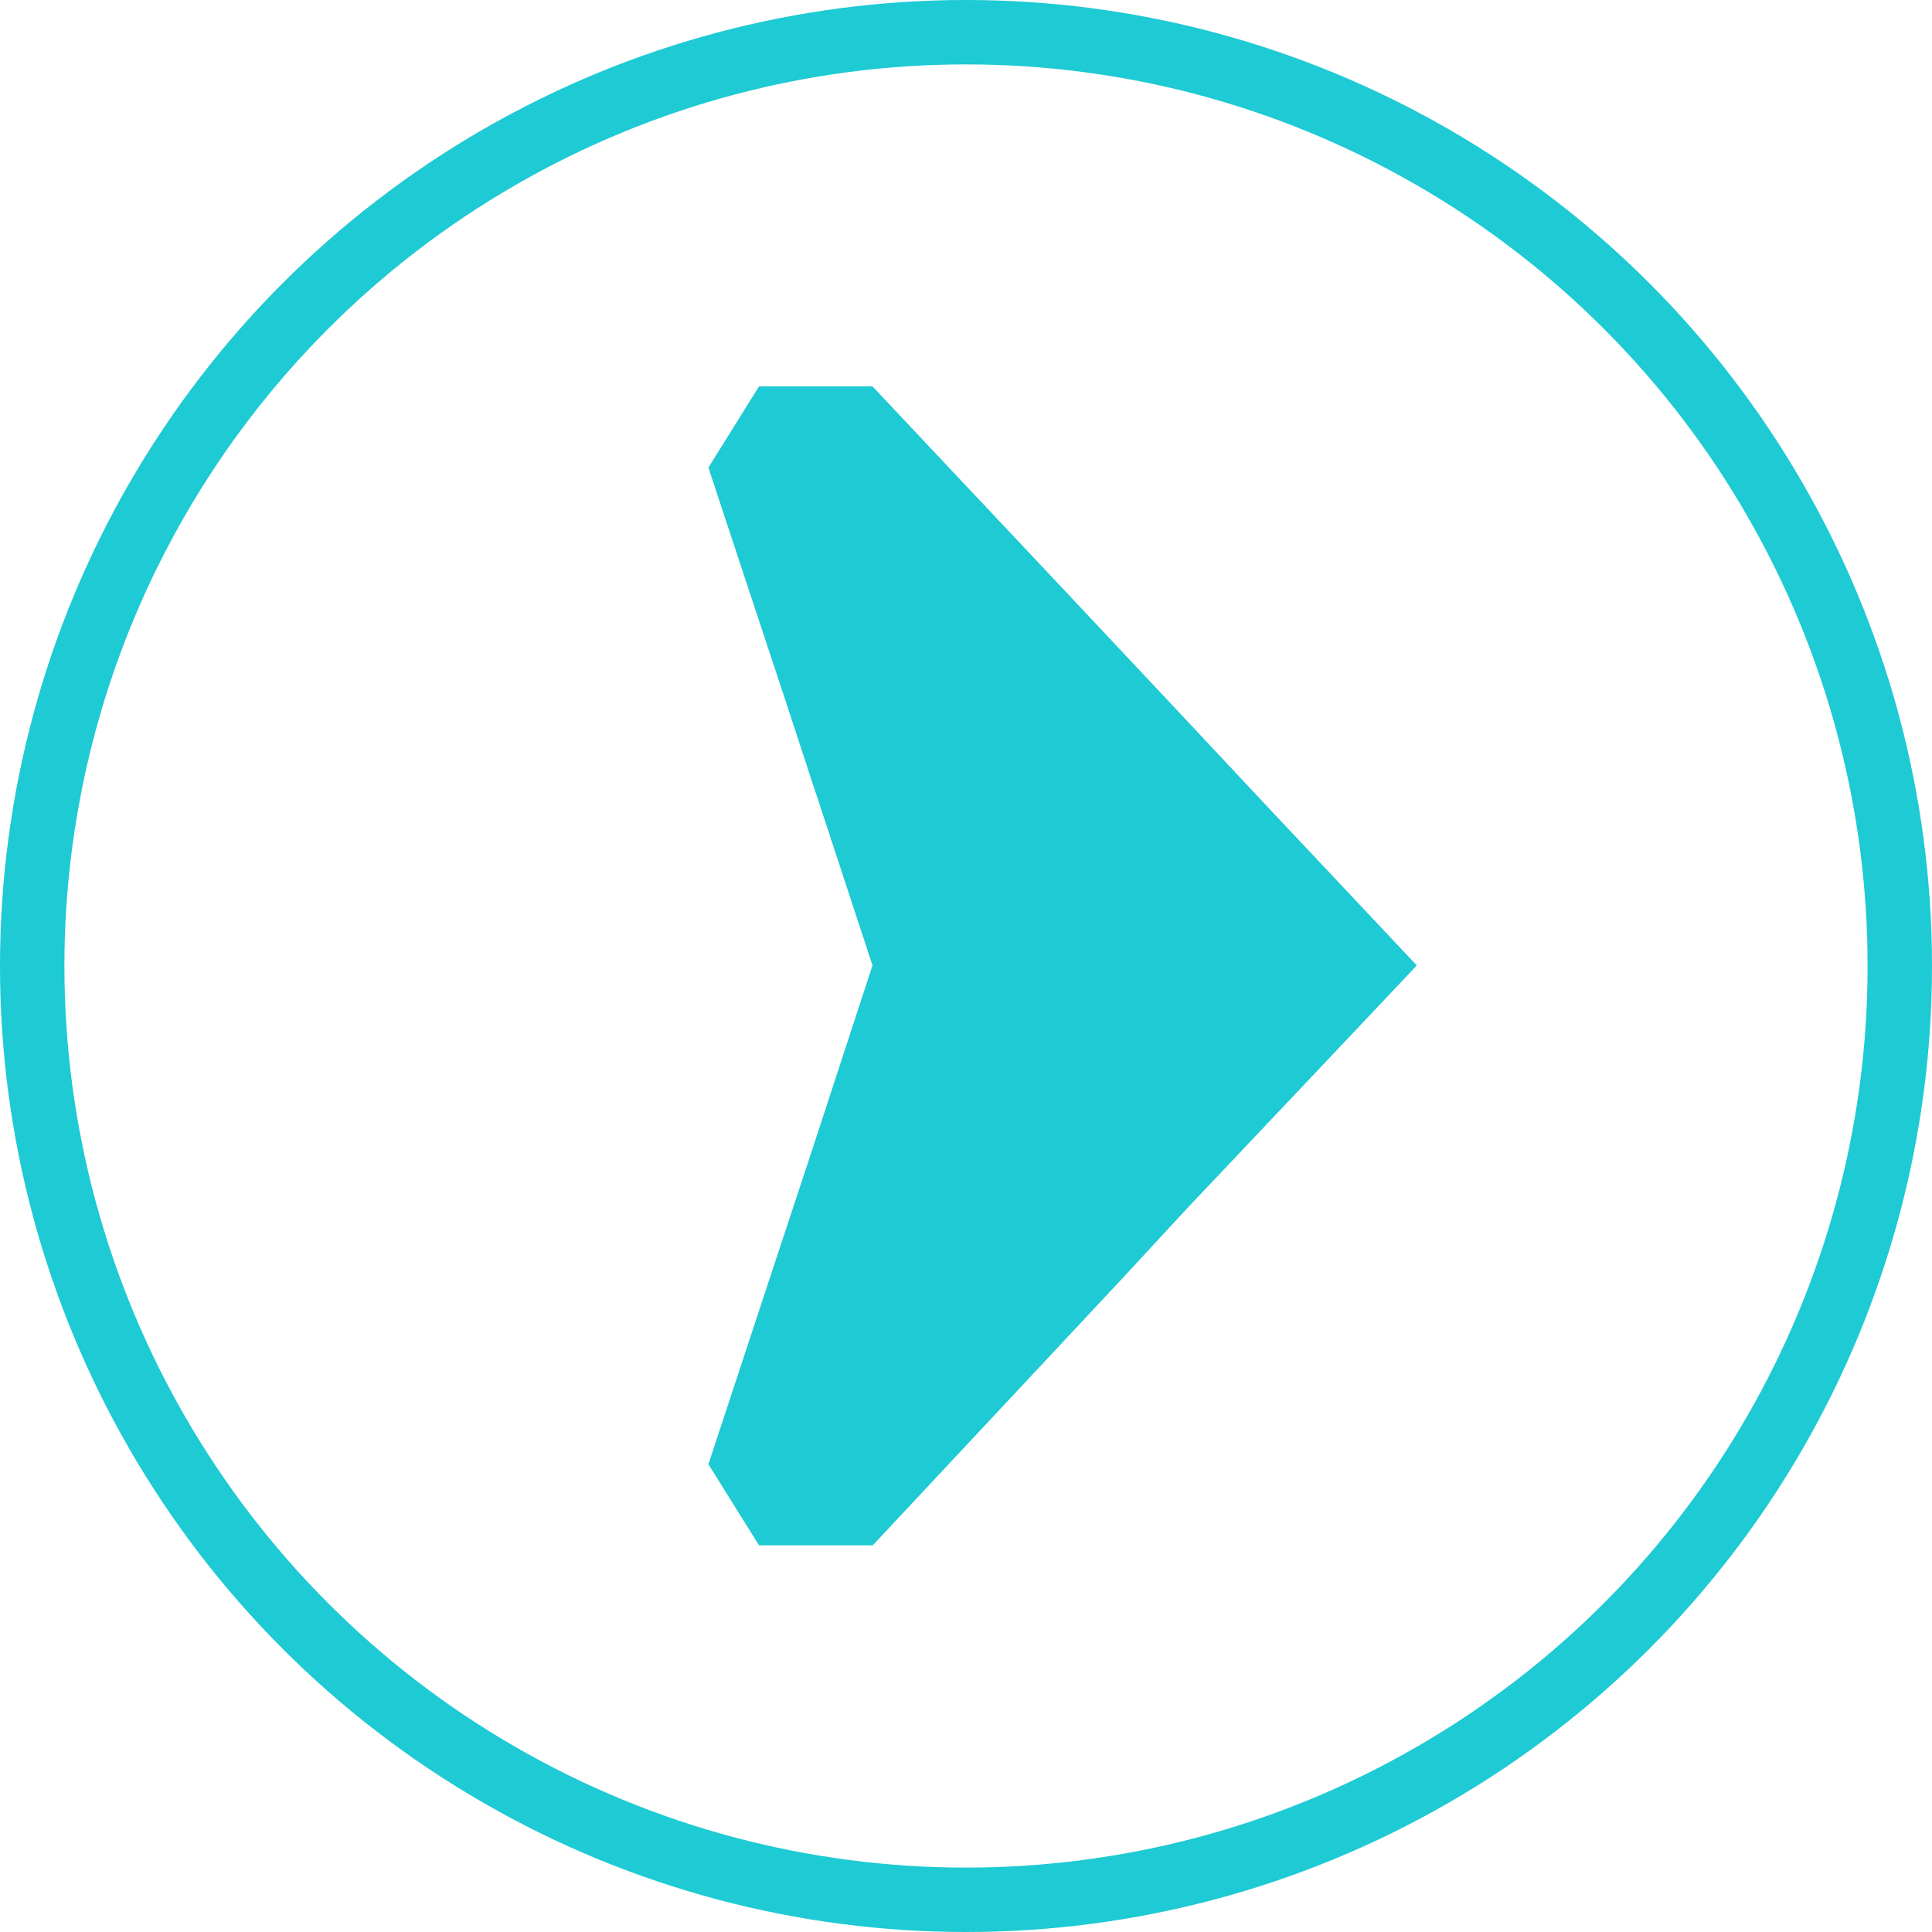
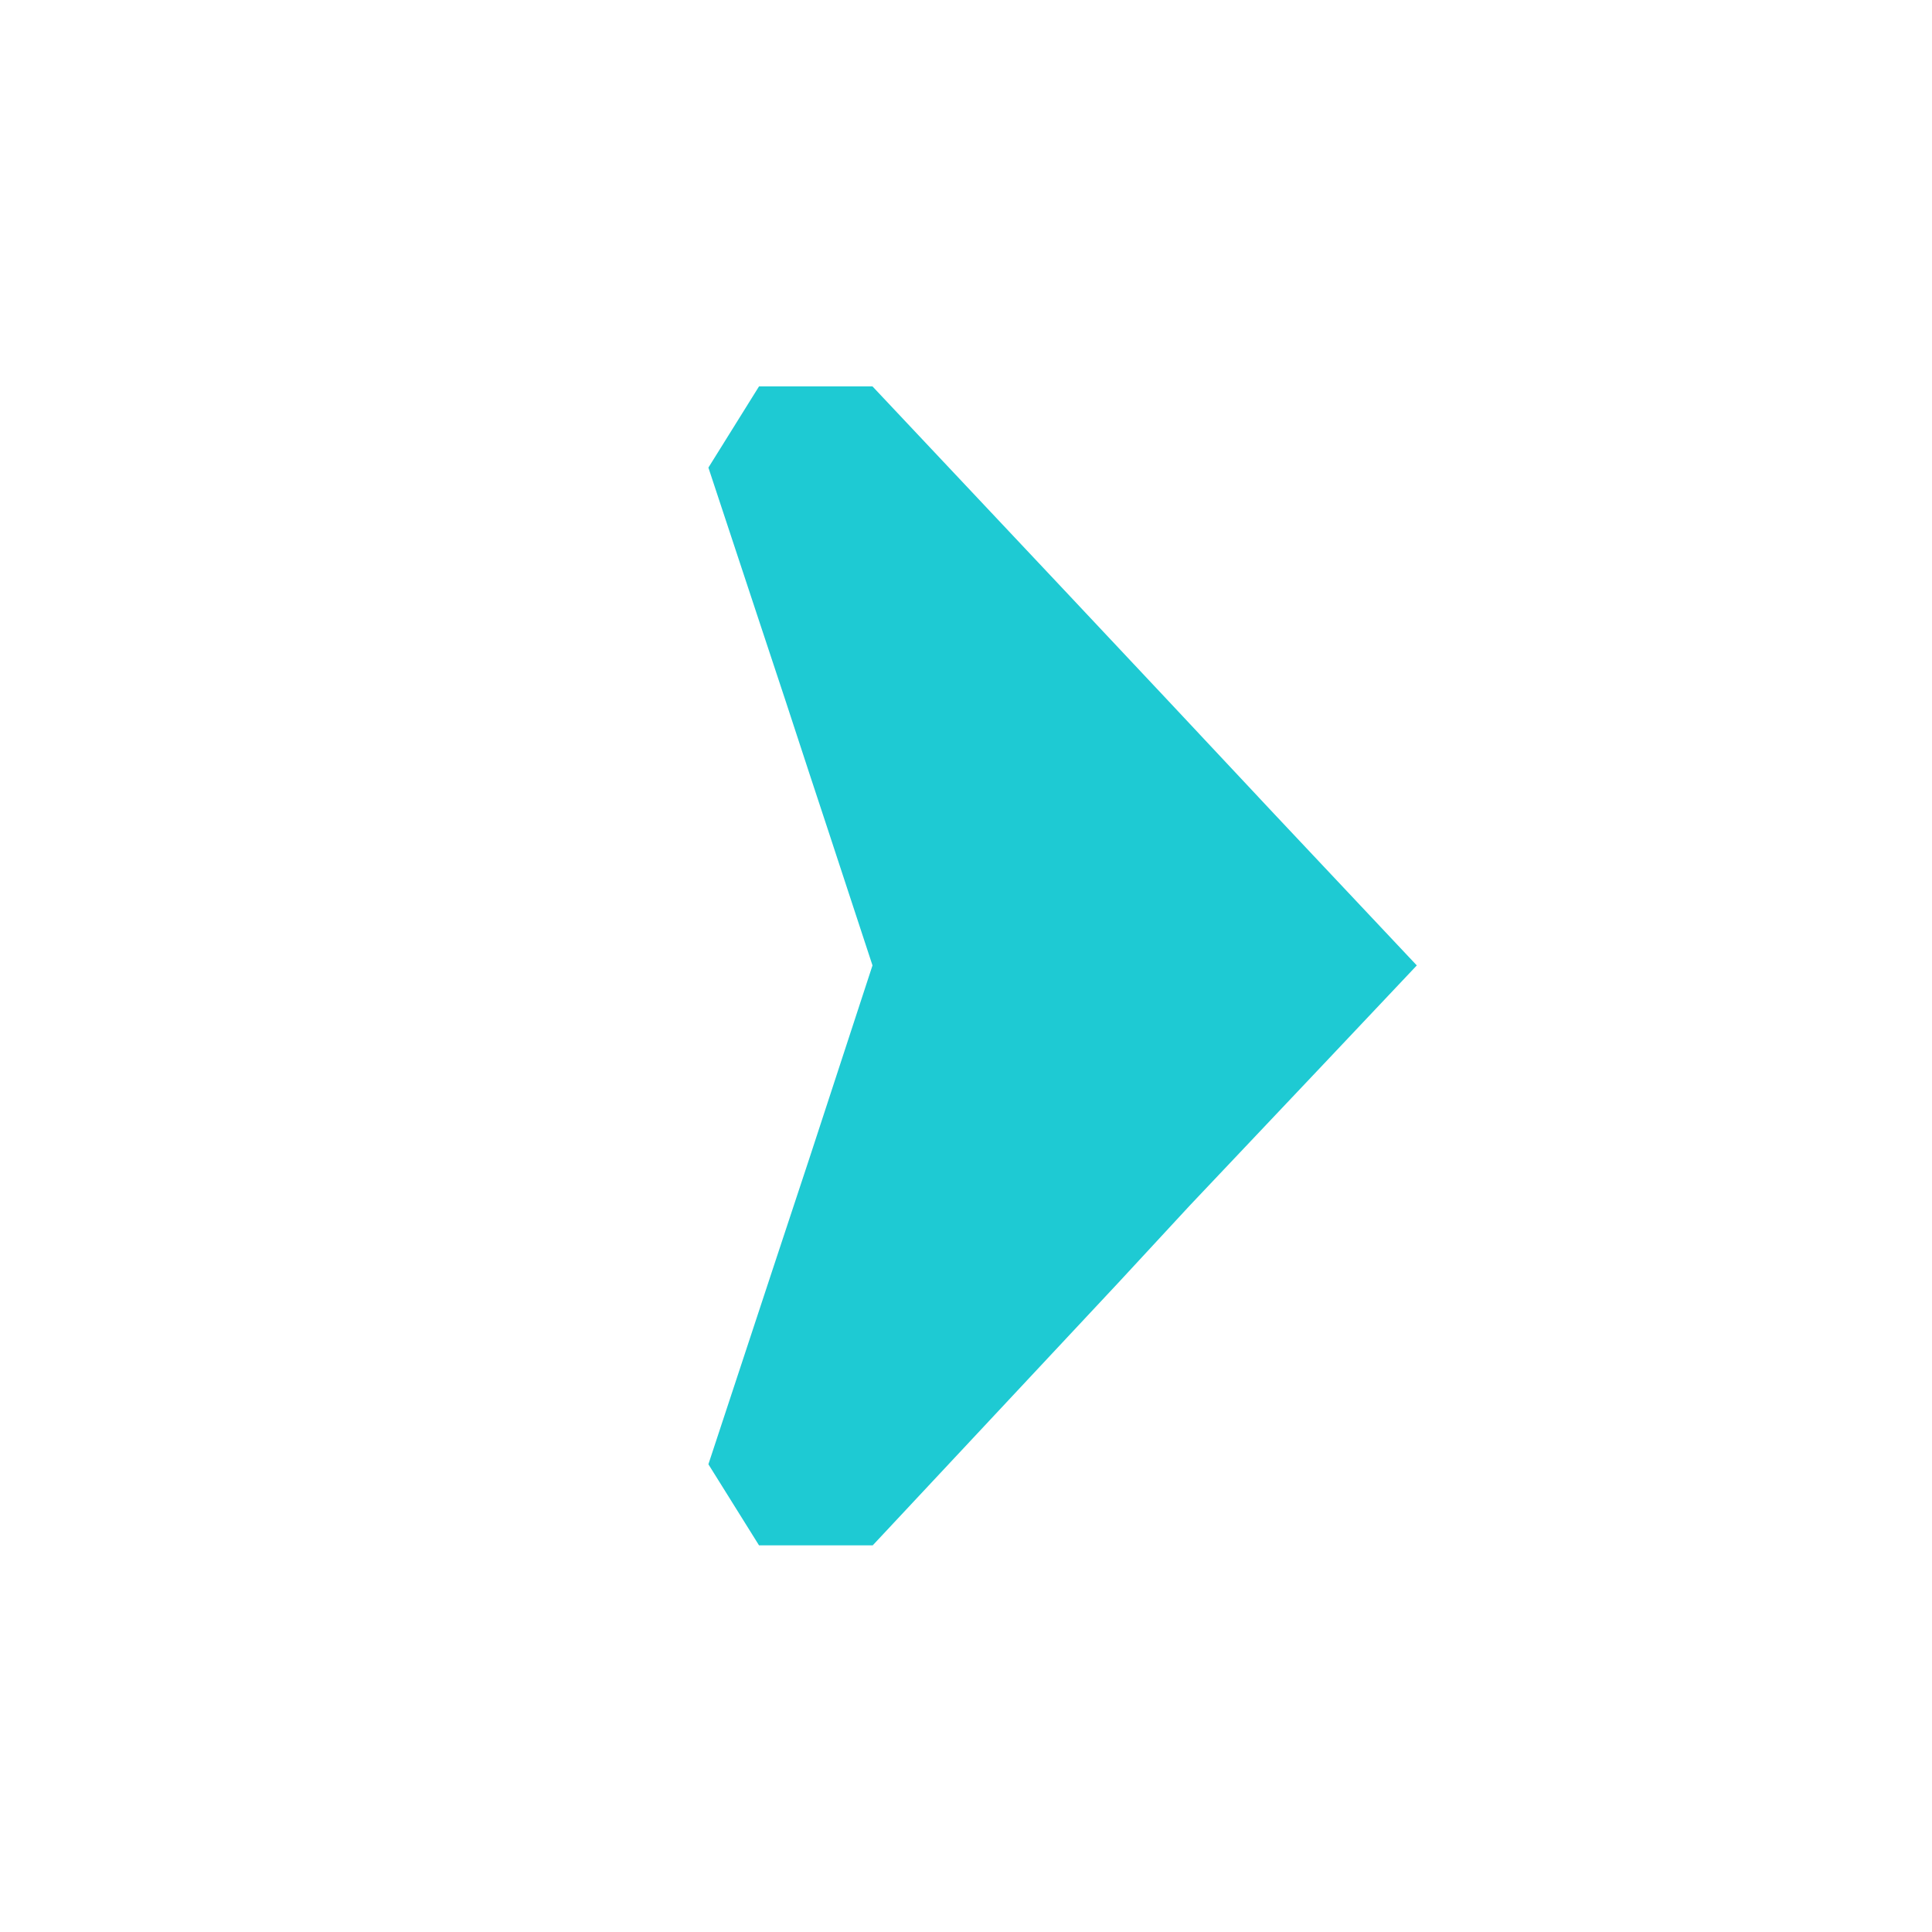
<svg xmlns="http://www.w3.org/2000/svg" width="30" height="30" viewBox="0 0 30 30" fill="none">
  <path d="M11.786 6L11 7.261L11.773 9.599L12.198 10.882L12.563 11.996L12.848 12.86L13.548 14.991L12.565 17.996L11.985 19.75L11 22.737L11.786 23.996H13.548L13.561 23.925L13.548 24L17.371 19.912L18.475 18.719L20.573 16.502L22 14.991L19.787 12.64L18.144 10.886L16.483 9.118L13.548 6L13.659 6.776L13.548 6H11.786Z" fill="#1ECAD3" />
-   <circle cx="15" cy="15" r="14.5" stroke="#1ECAD3" />
</svg>